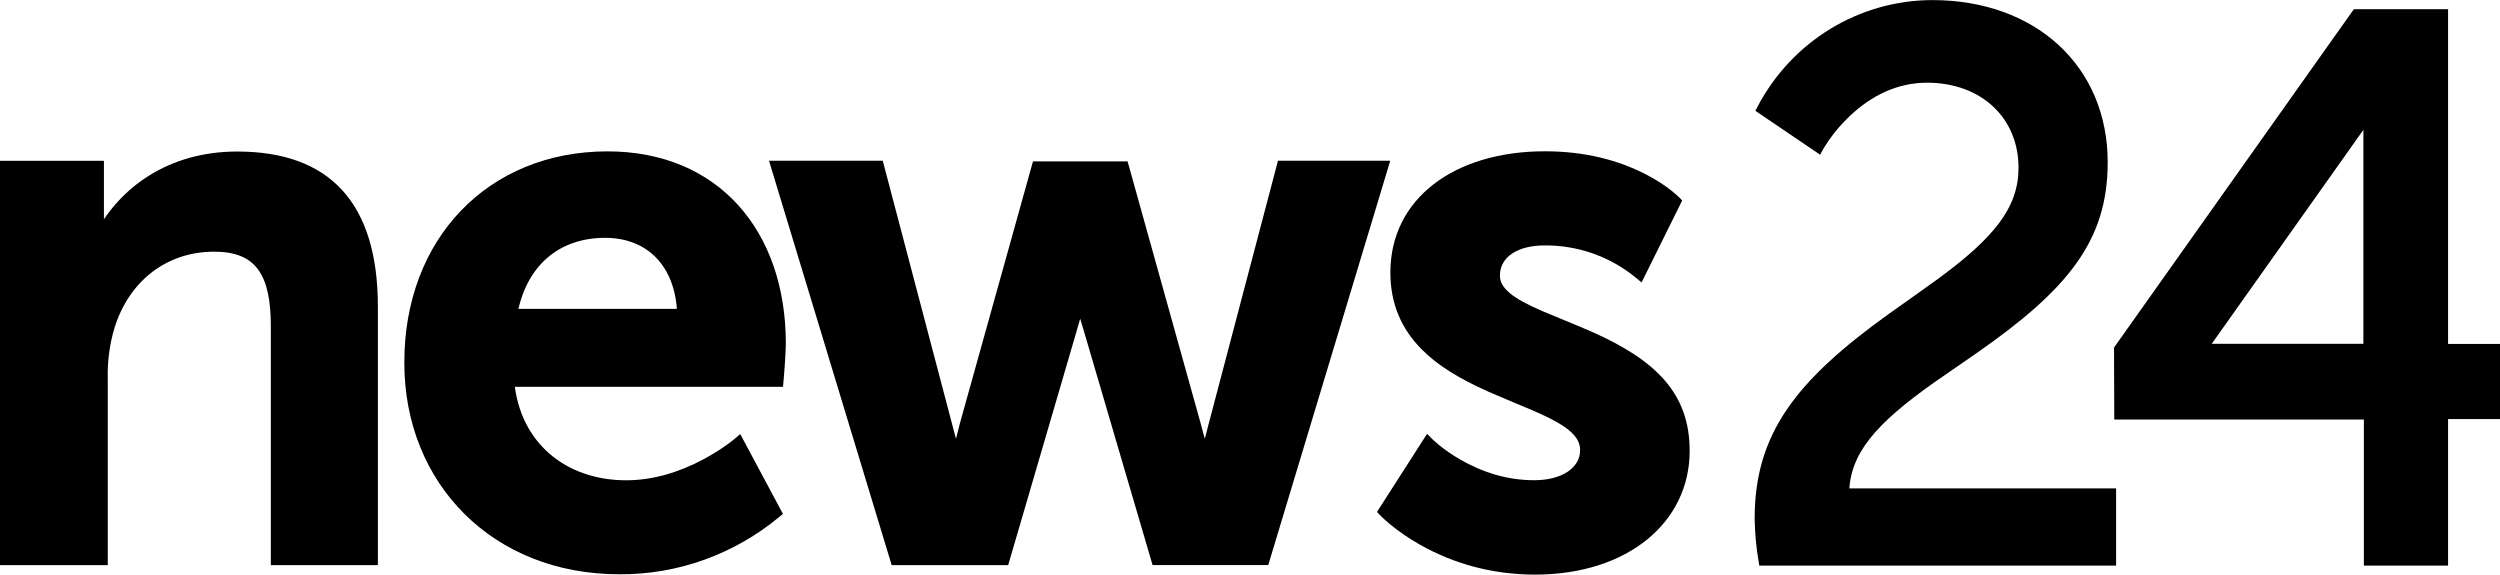
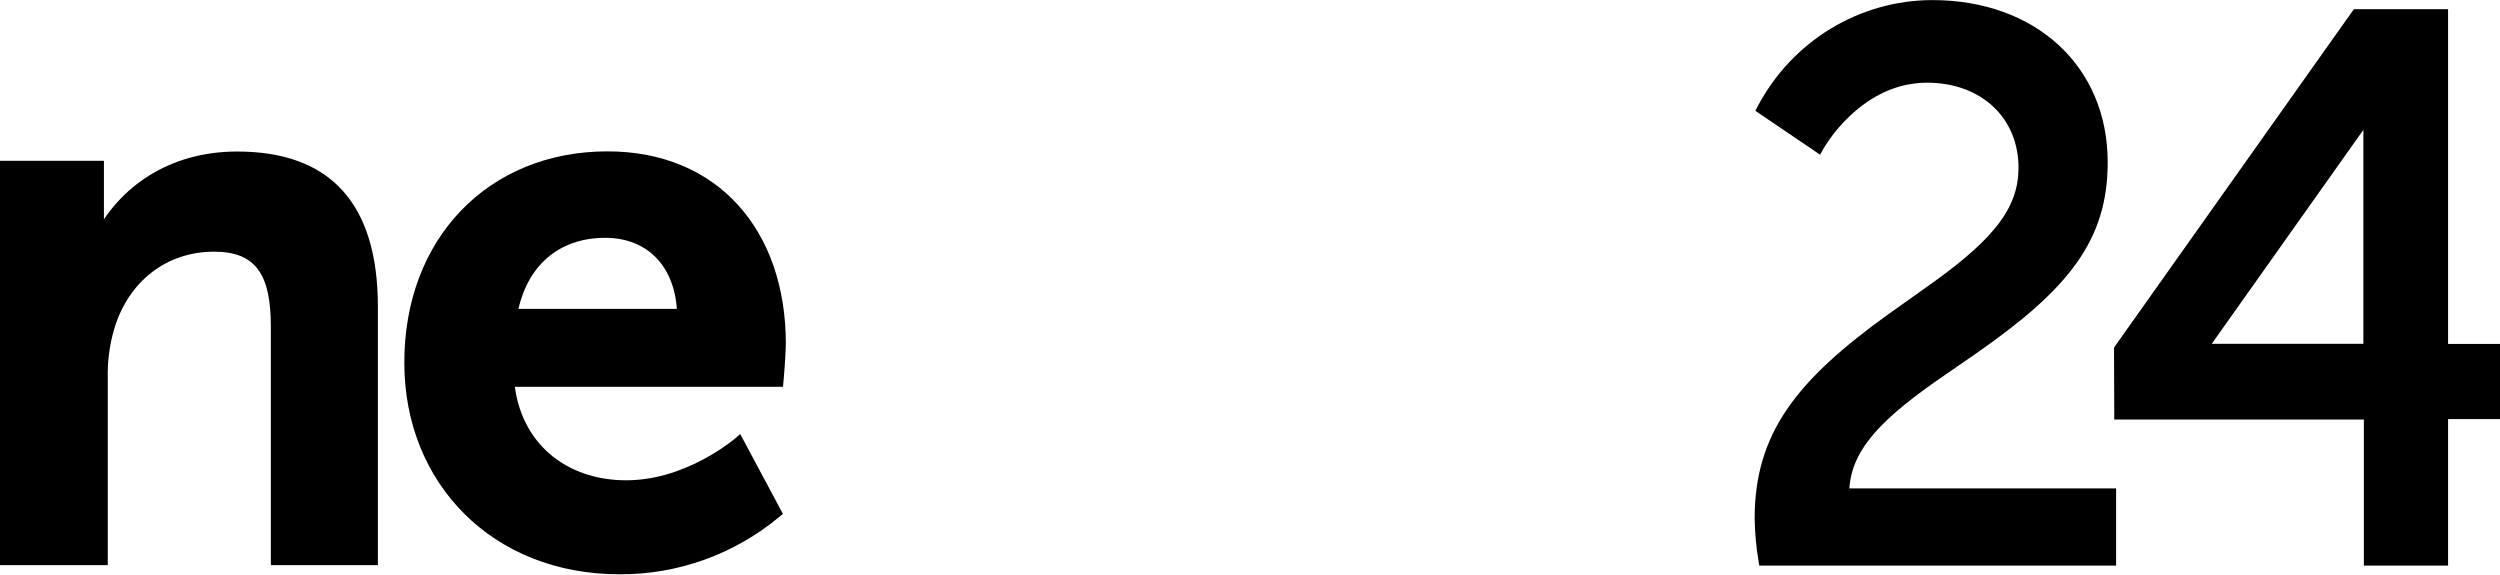
<svg xmlns="http://www.w3.org/2000/svg" id="Ebene_1" version="1.1" viewBox="0 0 312 71.71">
  <g id="Group-4">
    <g id="news24-flat-2">
      <path id="Shape" d="M0,20.07v50.46h13.45v-23.21c-.06-2.17.22-4.31.83-6.37,1.8-5.84,6.47-9.54,12.45-9.54,5.2,0,7.07,2.84,7.07,9.35v29.77h13.36v-32.25c0-12.98-6.03-19.37-17.56-19.37-8.56,0-14.78,4.47-17.88,10.58l1.25.31v-9.73H0Z" />
-       <path id="path5" d="M95.98,20.07l.26.87,14.9,49.12.14.47h14.54l.14-.48,8.2-28.04c.33-1.15.65-2.21.92-3.17.1-.34.18-.63.26-.89q.08-.26.09-.32h-1.27c.02.06.05.17.1.32.08.26.17.56.27.89.29.96.6,2.02.94,3.16l8.23,28.04.14.48h14.44l.14-.47,14.82-49.12.26-.87h-14.01l-.13.5-8.5,32.27-1.09,4.22,1.27-.05s-.05-.14-.09-.28c-.08-.24-.16-.51-.26-.83-.27-.9-.56-1.93-.85-3.06l-8.98-32.2-.14-.49h-11.8l-.14.49-8.98,32.19c-.29,1.15-.56,2.19-.79,3.1-.08.32-.15.6-.22.84-.04.14-.06.24-.08.29l1.27-.04s-.05-.14-.09-.28c-.07-.24-.16-.51-.25-.83-.27-.9-.56-1.93-.84-3.06l-8.5-32.28-.13-.5h-14.21Z" />
-       <path id="path7" d="M50.46,45.29c0,15.01,10.99,26.38,26.83,26.38,7.29.05,14.37-2.5,20-7.19l.42-.35-.26-.48-4.68-8.75-.39-.73-.63.54s-.13.11-.26.21c-.22.18-.48.38-.78.59-.86.62-1.84,1.23-2.92,1.81-3.07,1.64-6.34,2.62-9.65,2.62-7.55,0-13.29-4.71-13.97-12.4l-.66.73h34.21l.05-.61c0-.1.02-.29.05-.54.03-.41.07-.85.1-1.29.02-.3.04-.6.06-.88.05-.87.09-1.58.09-2.07,0-14.16-8.51-23.99-22.25-23.99-14.91,0-25.4,10.92-25.36,26.4h0ZM84.53,39.89h.65v-1.34s-21.29,0-21.29,0l.65.79c1.09-6.1,5.14-9.66,10.99-9.66,5.26,0,8.81,3.55,8.98,9.56l.02.65Z" />
-       <path id="path9" d="M178.1,54.14l-.45.7-5.52,8.61-.28.44.36.38c.06.07.18.18.34.34.27.26.6.54.97.85,1.06.87,2.31,1.74,3.75,2.55,4.11,2.31,8.9,3.7,14.32,3.7,11.49,0,19.28-6.48,19.28-15.44,0-7.11-4.12-11.28-12.24-14.88-1.29-.57-5.53-2.3-6.16-2.57-3.72-1.61-5.28-2.86-5.28-4.43,0-2.35,2.27-3.76,5.54-3.76,4.2-.04,8.27,1.4,11.5,4.09l.64.53.37-.75,4.49-9.06.21-.42-.33-.34c-.19-.2-.55-.52-1.08-.94-.87-.68-1.92-1.36-3.14-1.99-3.48-1.79-7.67-2.87-12.59-2.87-11.29,0-19.28,5.9-19.28,15.13,0,3.87,1.35,7,3.89,9.57,2.03,2.05,4.66,3.65,8.34,5.3,1.21.54,5.19,2.19,5.79,2.45,4,1.75,5.66,3.08,5.66,4.84,0,2.26-2.34,3.76-5.73,3.76s-6.46-.98-9.28-2.61c-.99-.57-1.87-1.19-2.62-1.8-.26-.21-.49-.41-.68-.59-.11-.1-.19-.17-.22-.21l-.58-.59Z" />
+       <path id="path7" d="M50.46,45.29c0,15.01,10.99,26.38,26.83,26.38,7.29.05,14.37-2.5,20-7.19l.42-.35-.26-.48-4.68-8.75-.39-.73-.63.54s-.13.11-.26.21c-.22.18-.48.38-.78.59-.86.62-1.84,1.23-2.92,1.81-3.07,1.64-6.34,2.62-9.65,2.62-7.55,0-13.29-4.71-13.97-12.4l-.66.73h34.21l.05-.61c0-.1.02-.29.05-.54.03-.41.07-.85.1-1.29.02-.3.04-.6.06-.88.05-.87.09-1.58.09-2.07,0-14.16-8.51-23.99-22.25-23.99-14.91,0-25.4,10.92-25.36,26.4h0ZM84.53,39.89h.65v-1.34s-21.29,0-21.29,0l.65.79c1.09-6.1,5.14-9.66,10.99-9.66,5.26,0,8.81,3.55,8.98,9.56l.02.65" />
      <path id="path11" d="M219.47,70.03l.09.56h44.53v-9.64h-33.98l.66.68c.06-4.96,3.2-8.66,10.67-13.94,1.05-.74,4.77-3.29,5.18-3.58,11.47-7.98,16.42-14.07,16.42-23.85,0-12.03-9.03-20.25-21.89-20.25-9.13.02-17.5,5.12-21.8,13.28l-.28.54.5.34,6.98,4.73.6.41.35-.64c.03-.06.1-.17.2-.34.18-.28.39-.6.63-.95.7-.99,1.54-1.97,2.51-2.89,2.75-2.6,5.97-4.16,9.65-4.17,6.73,0,11.42,4.35,11.42,10.62,0,4.96-3.04,8.74-10.17,13.95-1.19.87-5.48,3.9-6.01,4.28-11.61,8.33-16.75,14.97-16.75,25.55.03,1.79.19,3.57.49,5.32h0Z" />
      <path id="path13" d="M294.95,44.25h.66l.05-1.34h-20.93l.54,1.06,20.88-29.46-1.2-.39v30.13ZM263.83,43.37v.22s.03,8.1.03,8.1v.67h31.81l-.66-.67v18.9h10.51v-18.96l-.66.67h7.55v-9.38h-7.55l.66.67V1.15h-11.76l-.2.28-29.6,41.76-.12.18Z" />
    </g>
  </g>
</svg>